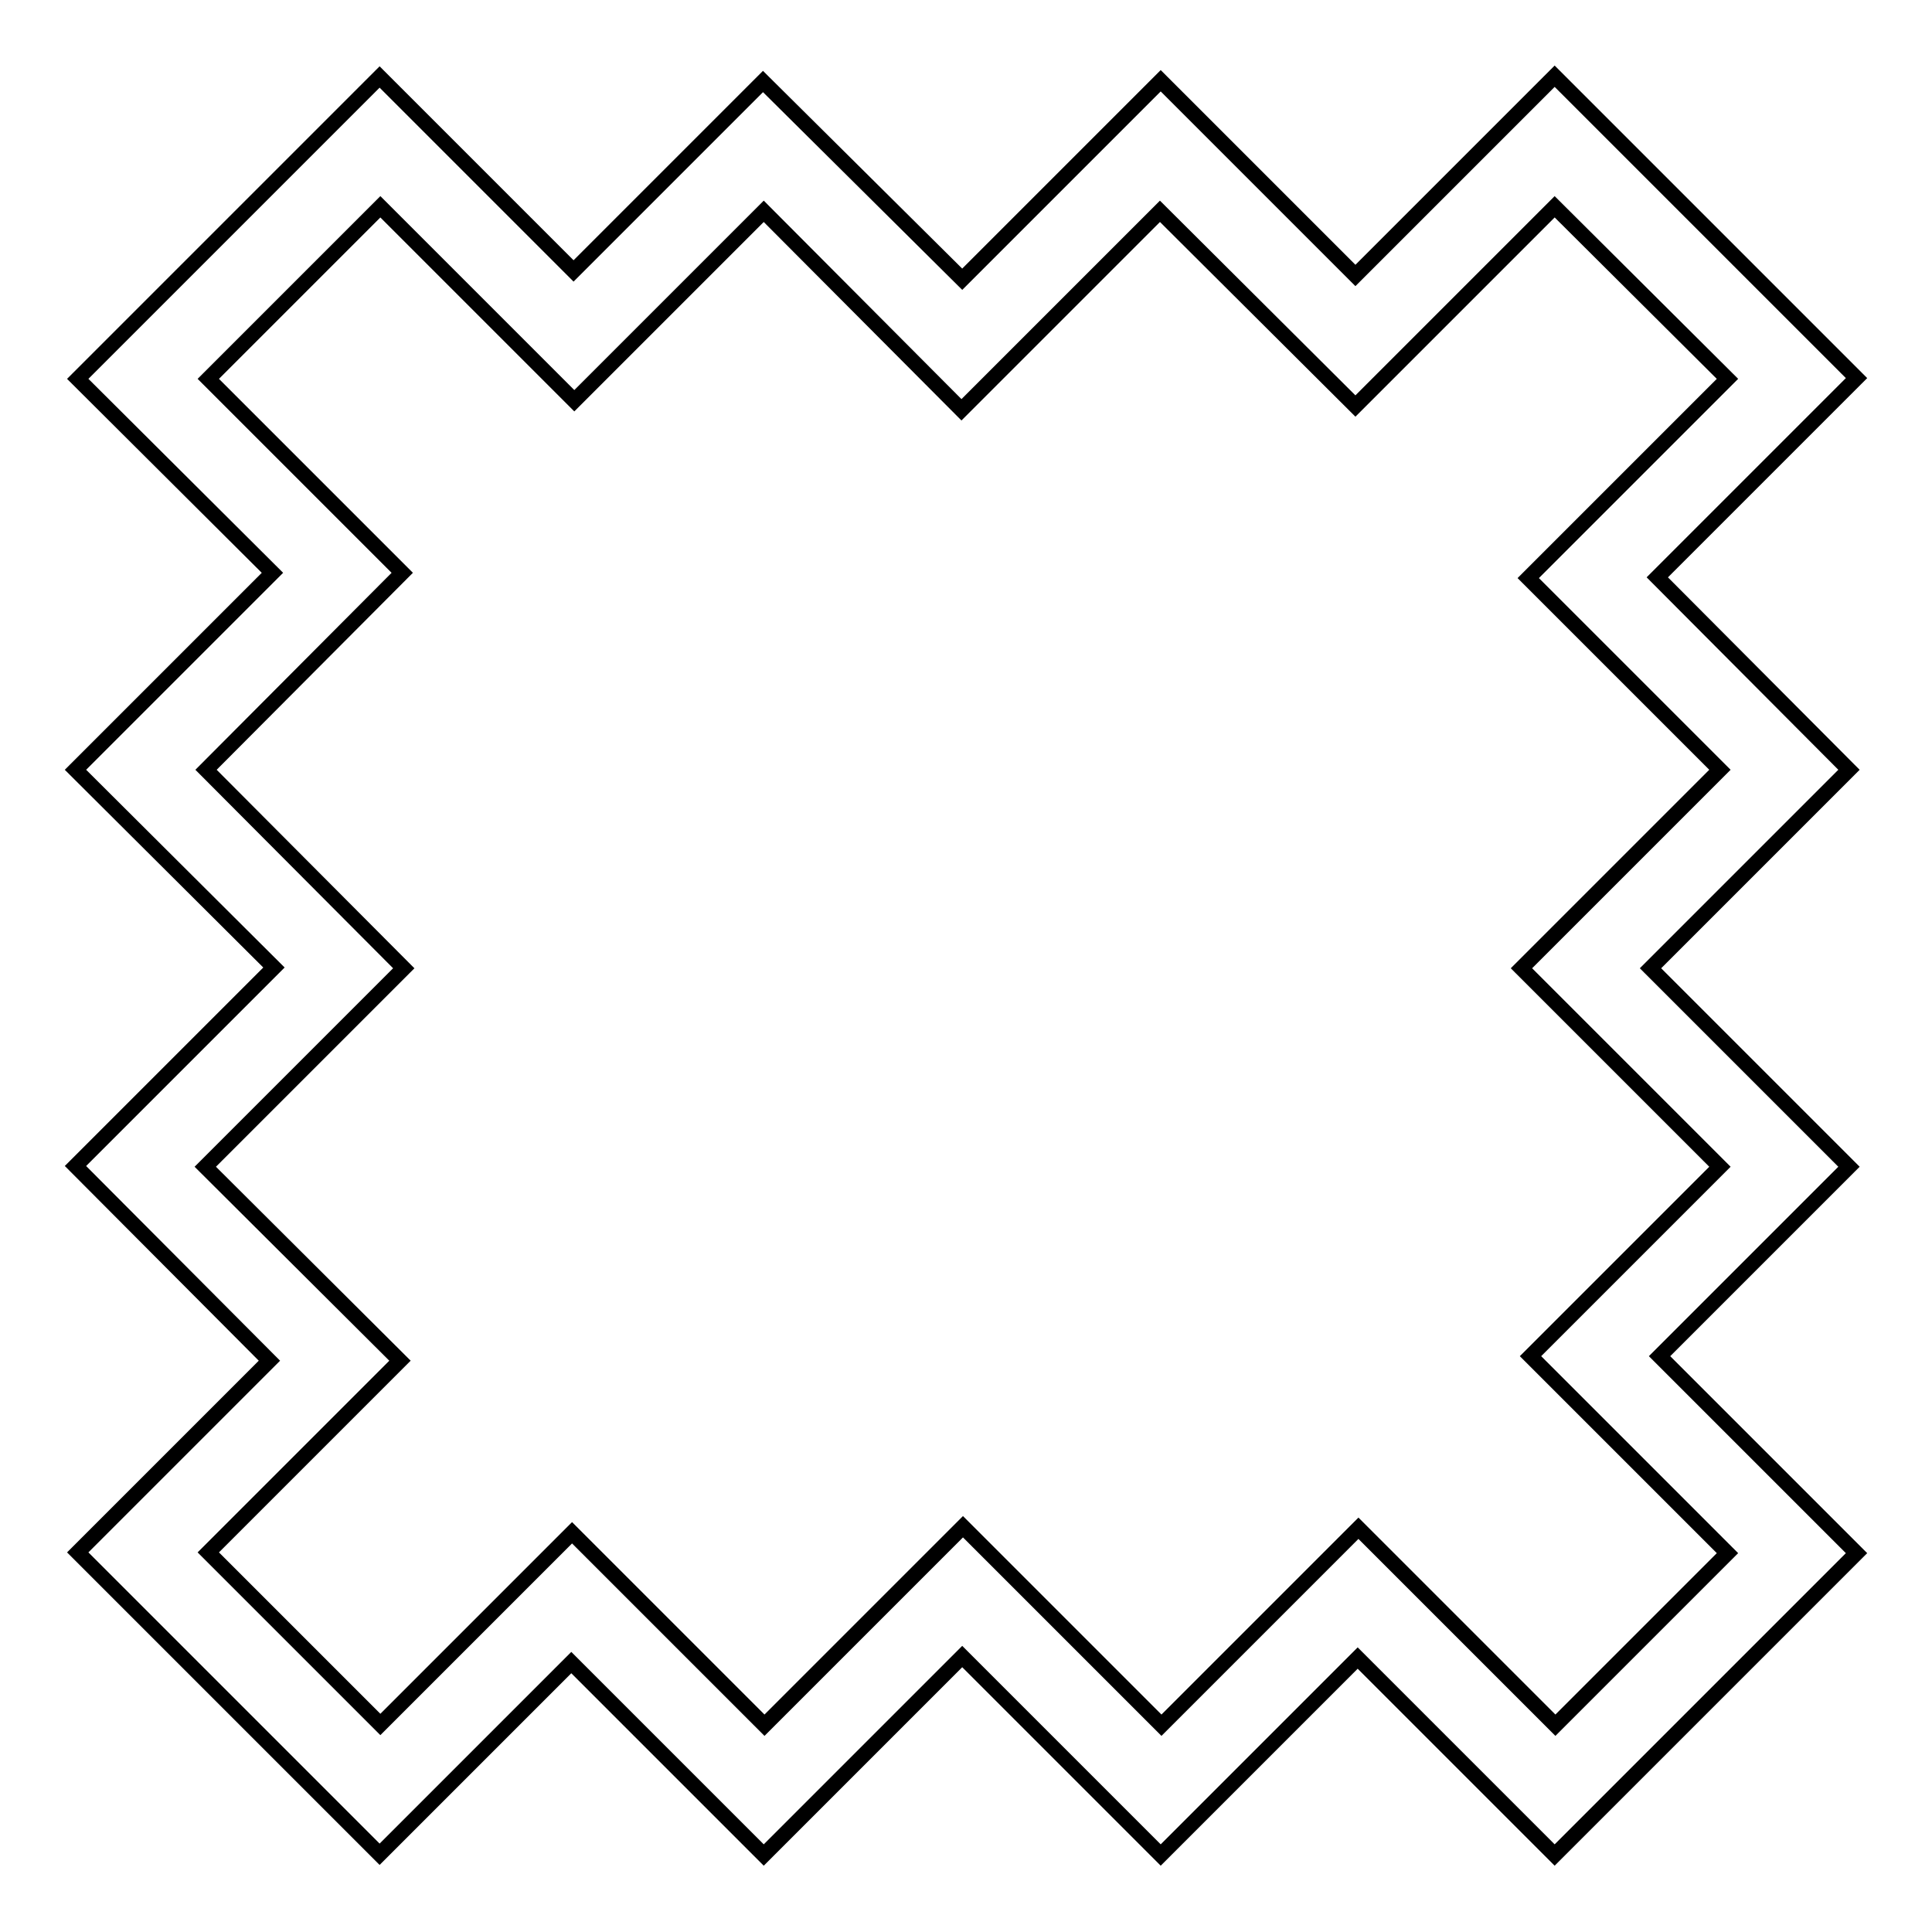
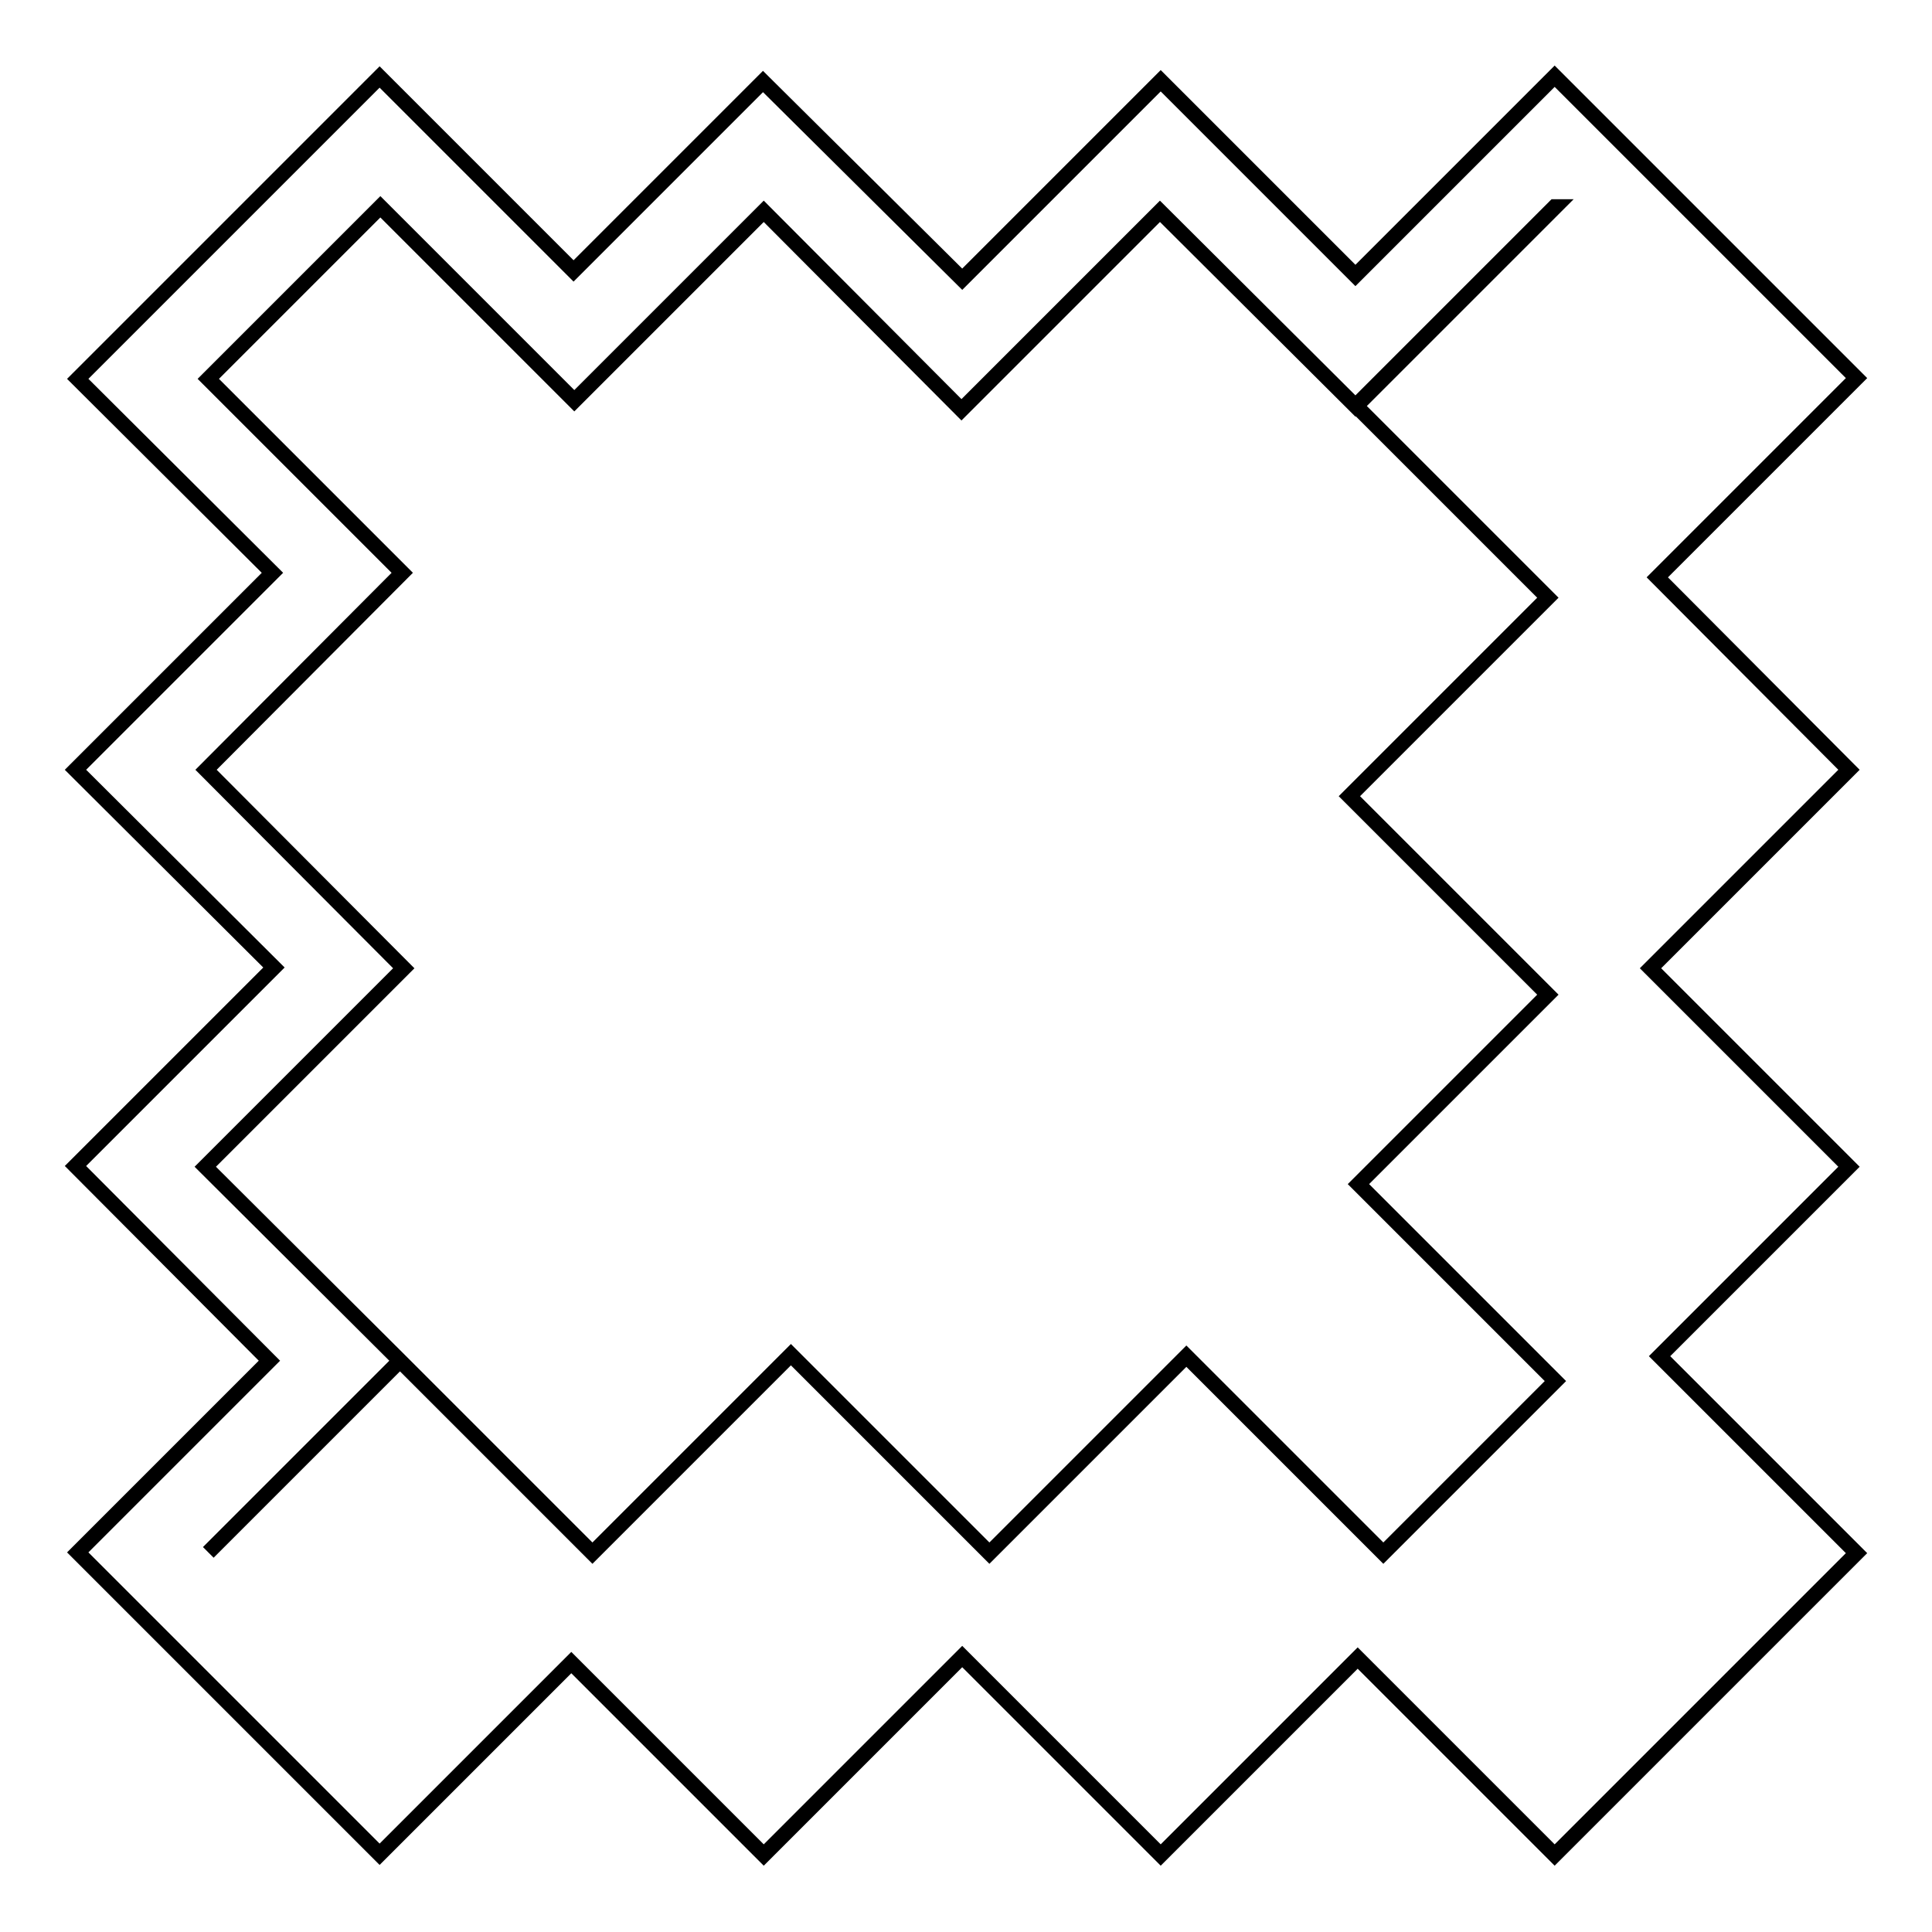
<svg xmlns="http://www.w3.org/2000/svg" version="1.1" x="0px" y="0px" viewBox="0 0 256 256" enable-background="new 0 0 256 256" xml:space="preserve">
  <g>
-     <path stroke-width="2" fill-opacity="0" stroke="#000000" d="M10.3,50.2l40-40l25.7,25.7l25.1-25.1L127.5,37l26.3-26.3l25.8,25.8L206,10.1l40,40l-26.4,26.4L245,102 l-26.3,26.3l26.3,26.3l-25.1,25.1l26.1,26.1l-40,40l-26.1-26.1l-26.1,26.1l-26.3-26.3l-26.3,26.3l-25.5-25.5l-25.4,25.4l-40-40 l25.4-25.4L10,154.5l26.3-26.3L10,102l26.1-26.1L10.3,50.2L10.3,50.2z M53.5,128.3l-26.3,26.3L53,180.3l-25.4,25.4l22.8,22.8 l25.4-25.4l25.5,25.5l26.3-26.3l26.3,26.3l26.1-26.1l26.1,26.1l22.8-22.8l-26.1-26.1l25.1-25.1l-26.3-26.3l26.3-26.3l-25.4-25.4 l26.4-26.4L206,27.4l-26.4,26.4L153.7,28l-26.3,26.3L101.2,28L76.1,53.1L50.4,27.4L27.6,50.2l25.7,25.7L27.3,102L53.5,128.3z" />
+     <path stroke-width="2" fill-opacity="0" stroke="#000000" d="M10.3,50.2l40-40l25.7,25.7l25.1-25.1L127.5,37l26.3-26.3l25.8,25.8L206,10.1l40,40l-26.4,26.4L245,102 l-26.3,26.3l26.3,26.3l-25.1,25.1l26.1,26.1l-40,40l-26.1-26.1l-26.1,26.1l-26.3-26.3l-26.3,26.3l-25.5-25.5l-25.4,25.4l-40-40 l25.4-25.4L10,154.5l26.3-26.3L10,102l26.1-26.1L10.3,50.2L10.3,50.2z M53.5,128.3l-26.3,26.3L53,180.3l-25.4,25.4l25.4-25.4l25.5,25.5l26.3-26.3l26.3,26.3l26.1-26.1l26.1,26.1l22.8-22.8l-26.1-26.1l25.1-25.1l-26.3-26.3l26.3-26.3l-25.4-25.4 l26.4-26.4L206,27.4l-26.4,26.4L153.7,28l-26.3,26.3L101.2,28L76.1,53.1L50.4,27.4L27.6,50.2l25.7,25.7L27.3,102L53.5,128.3z" />
  </g>
</svg>